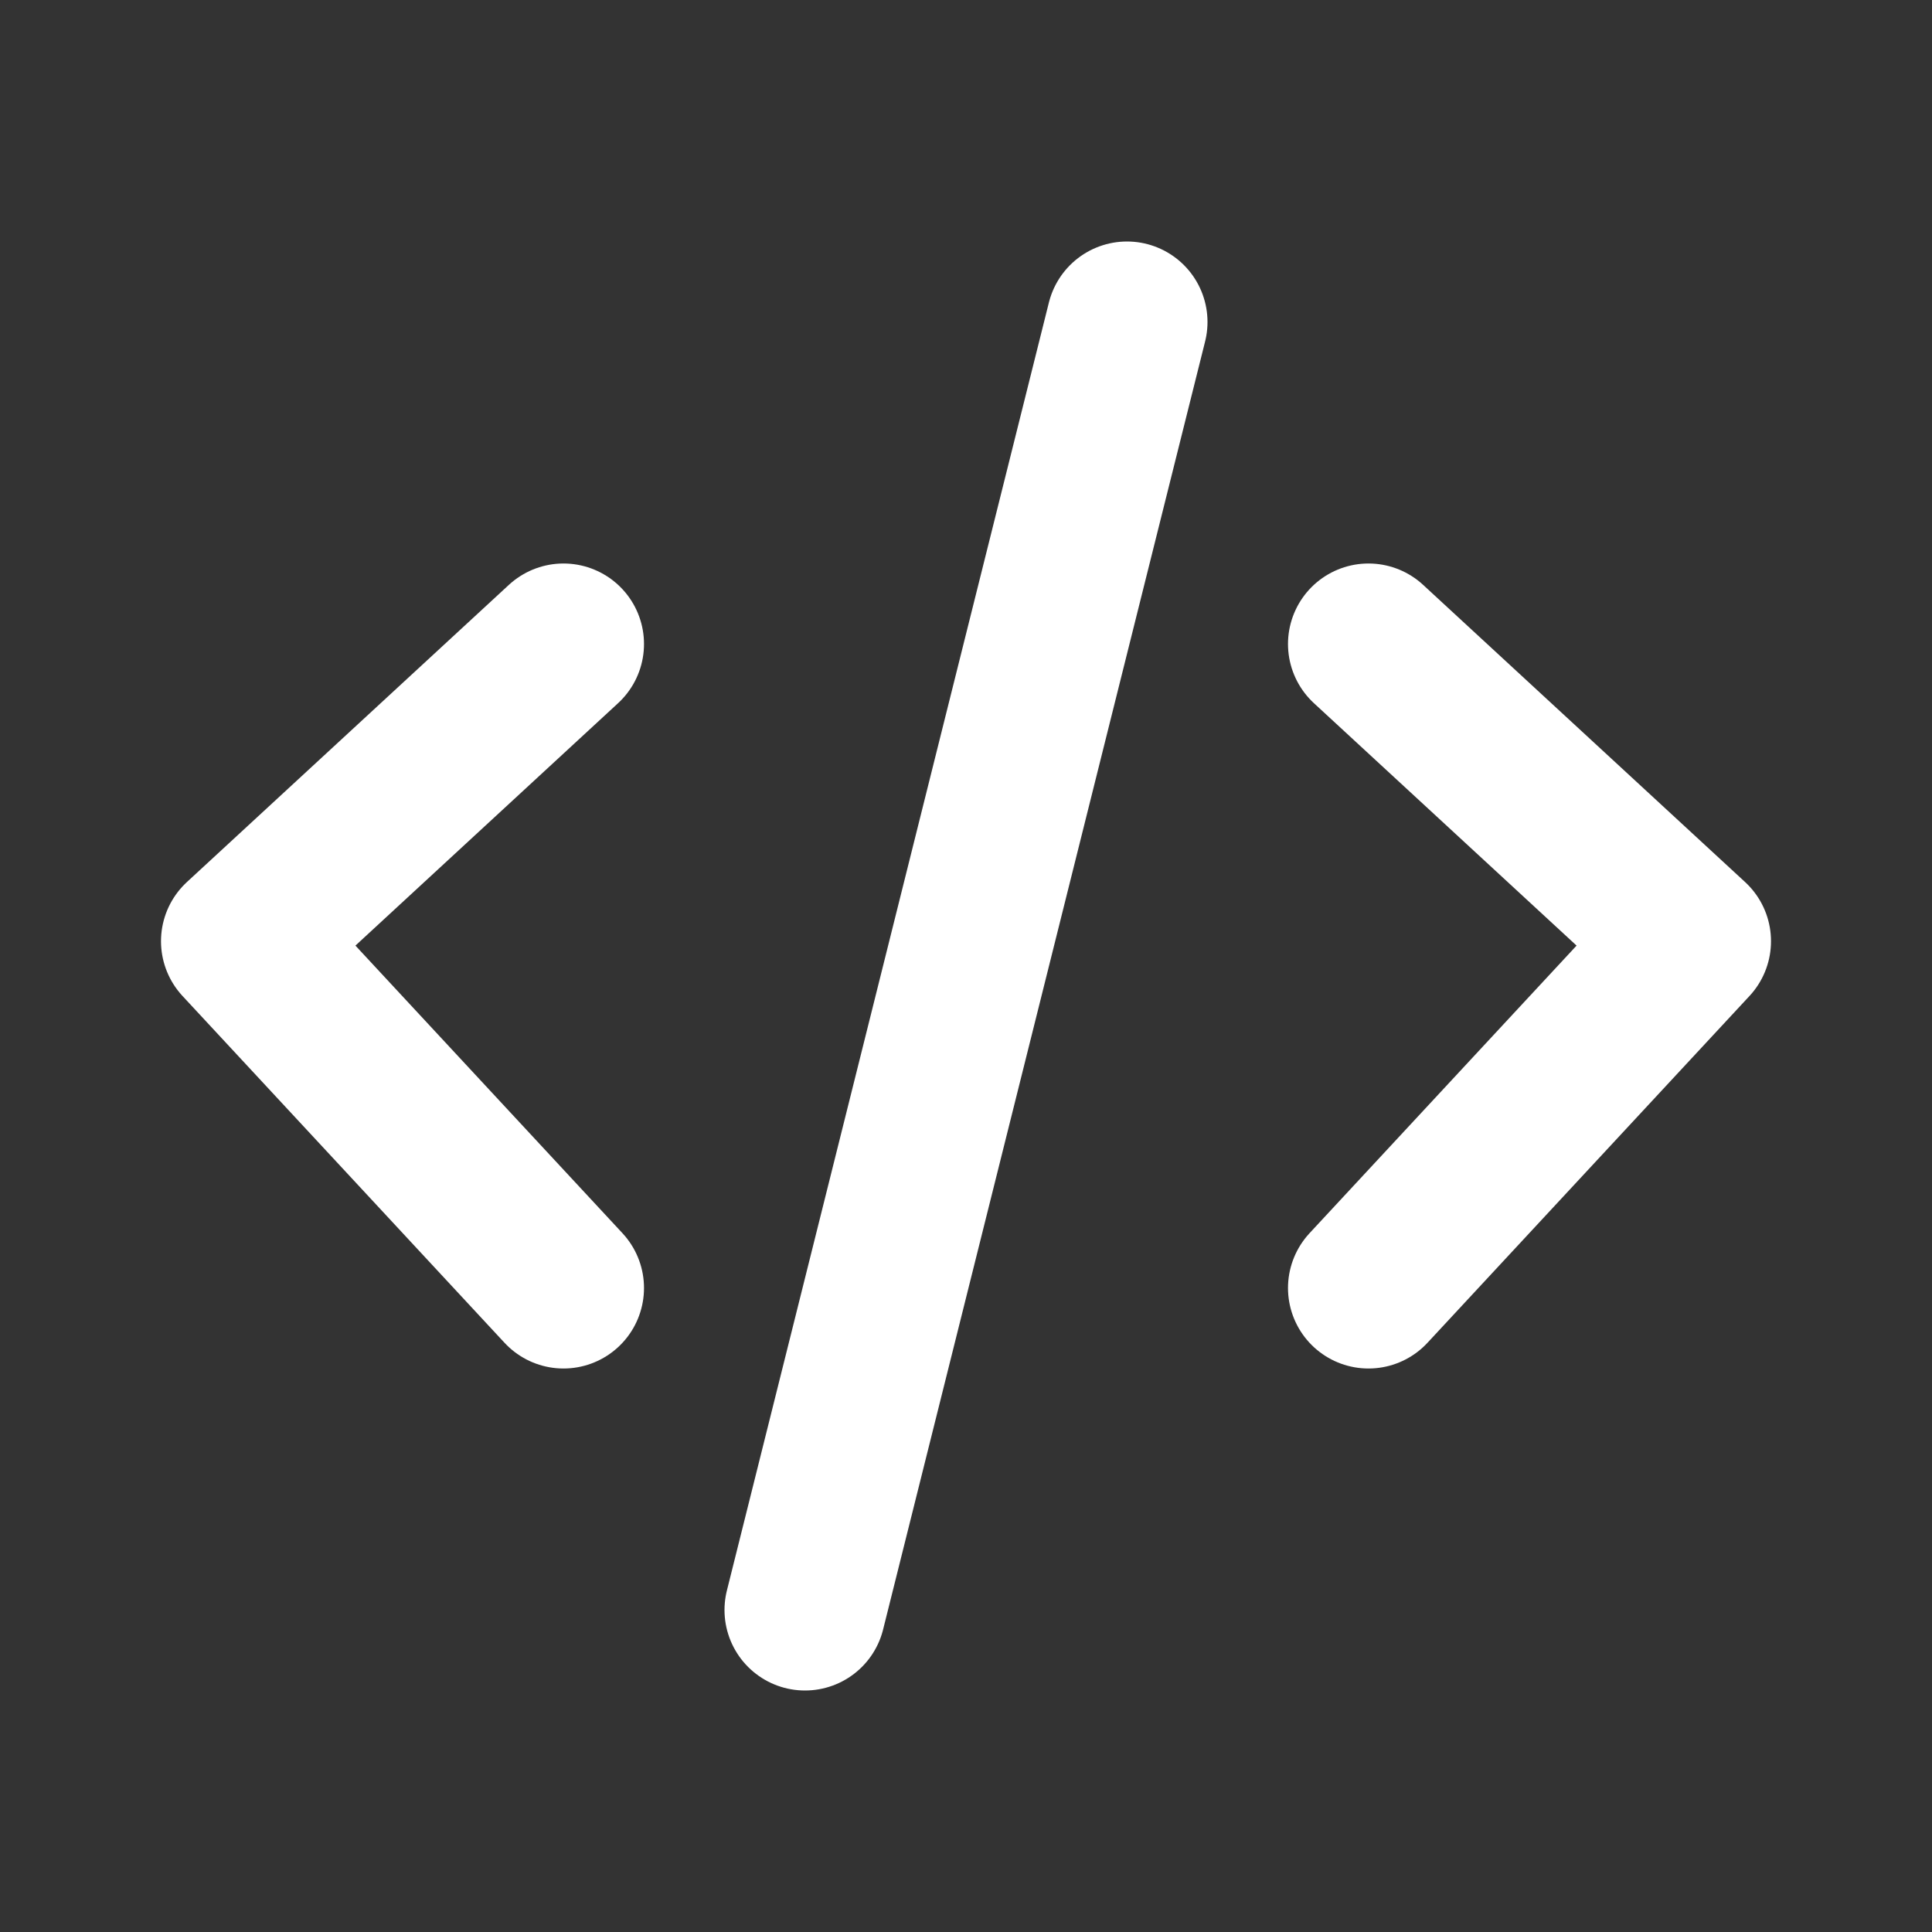
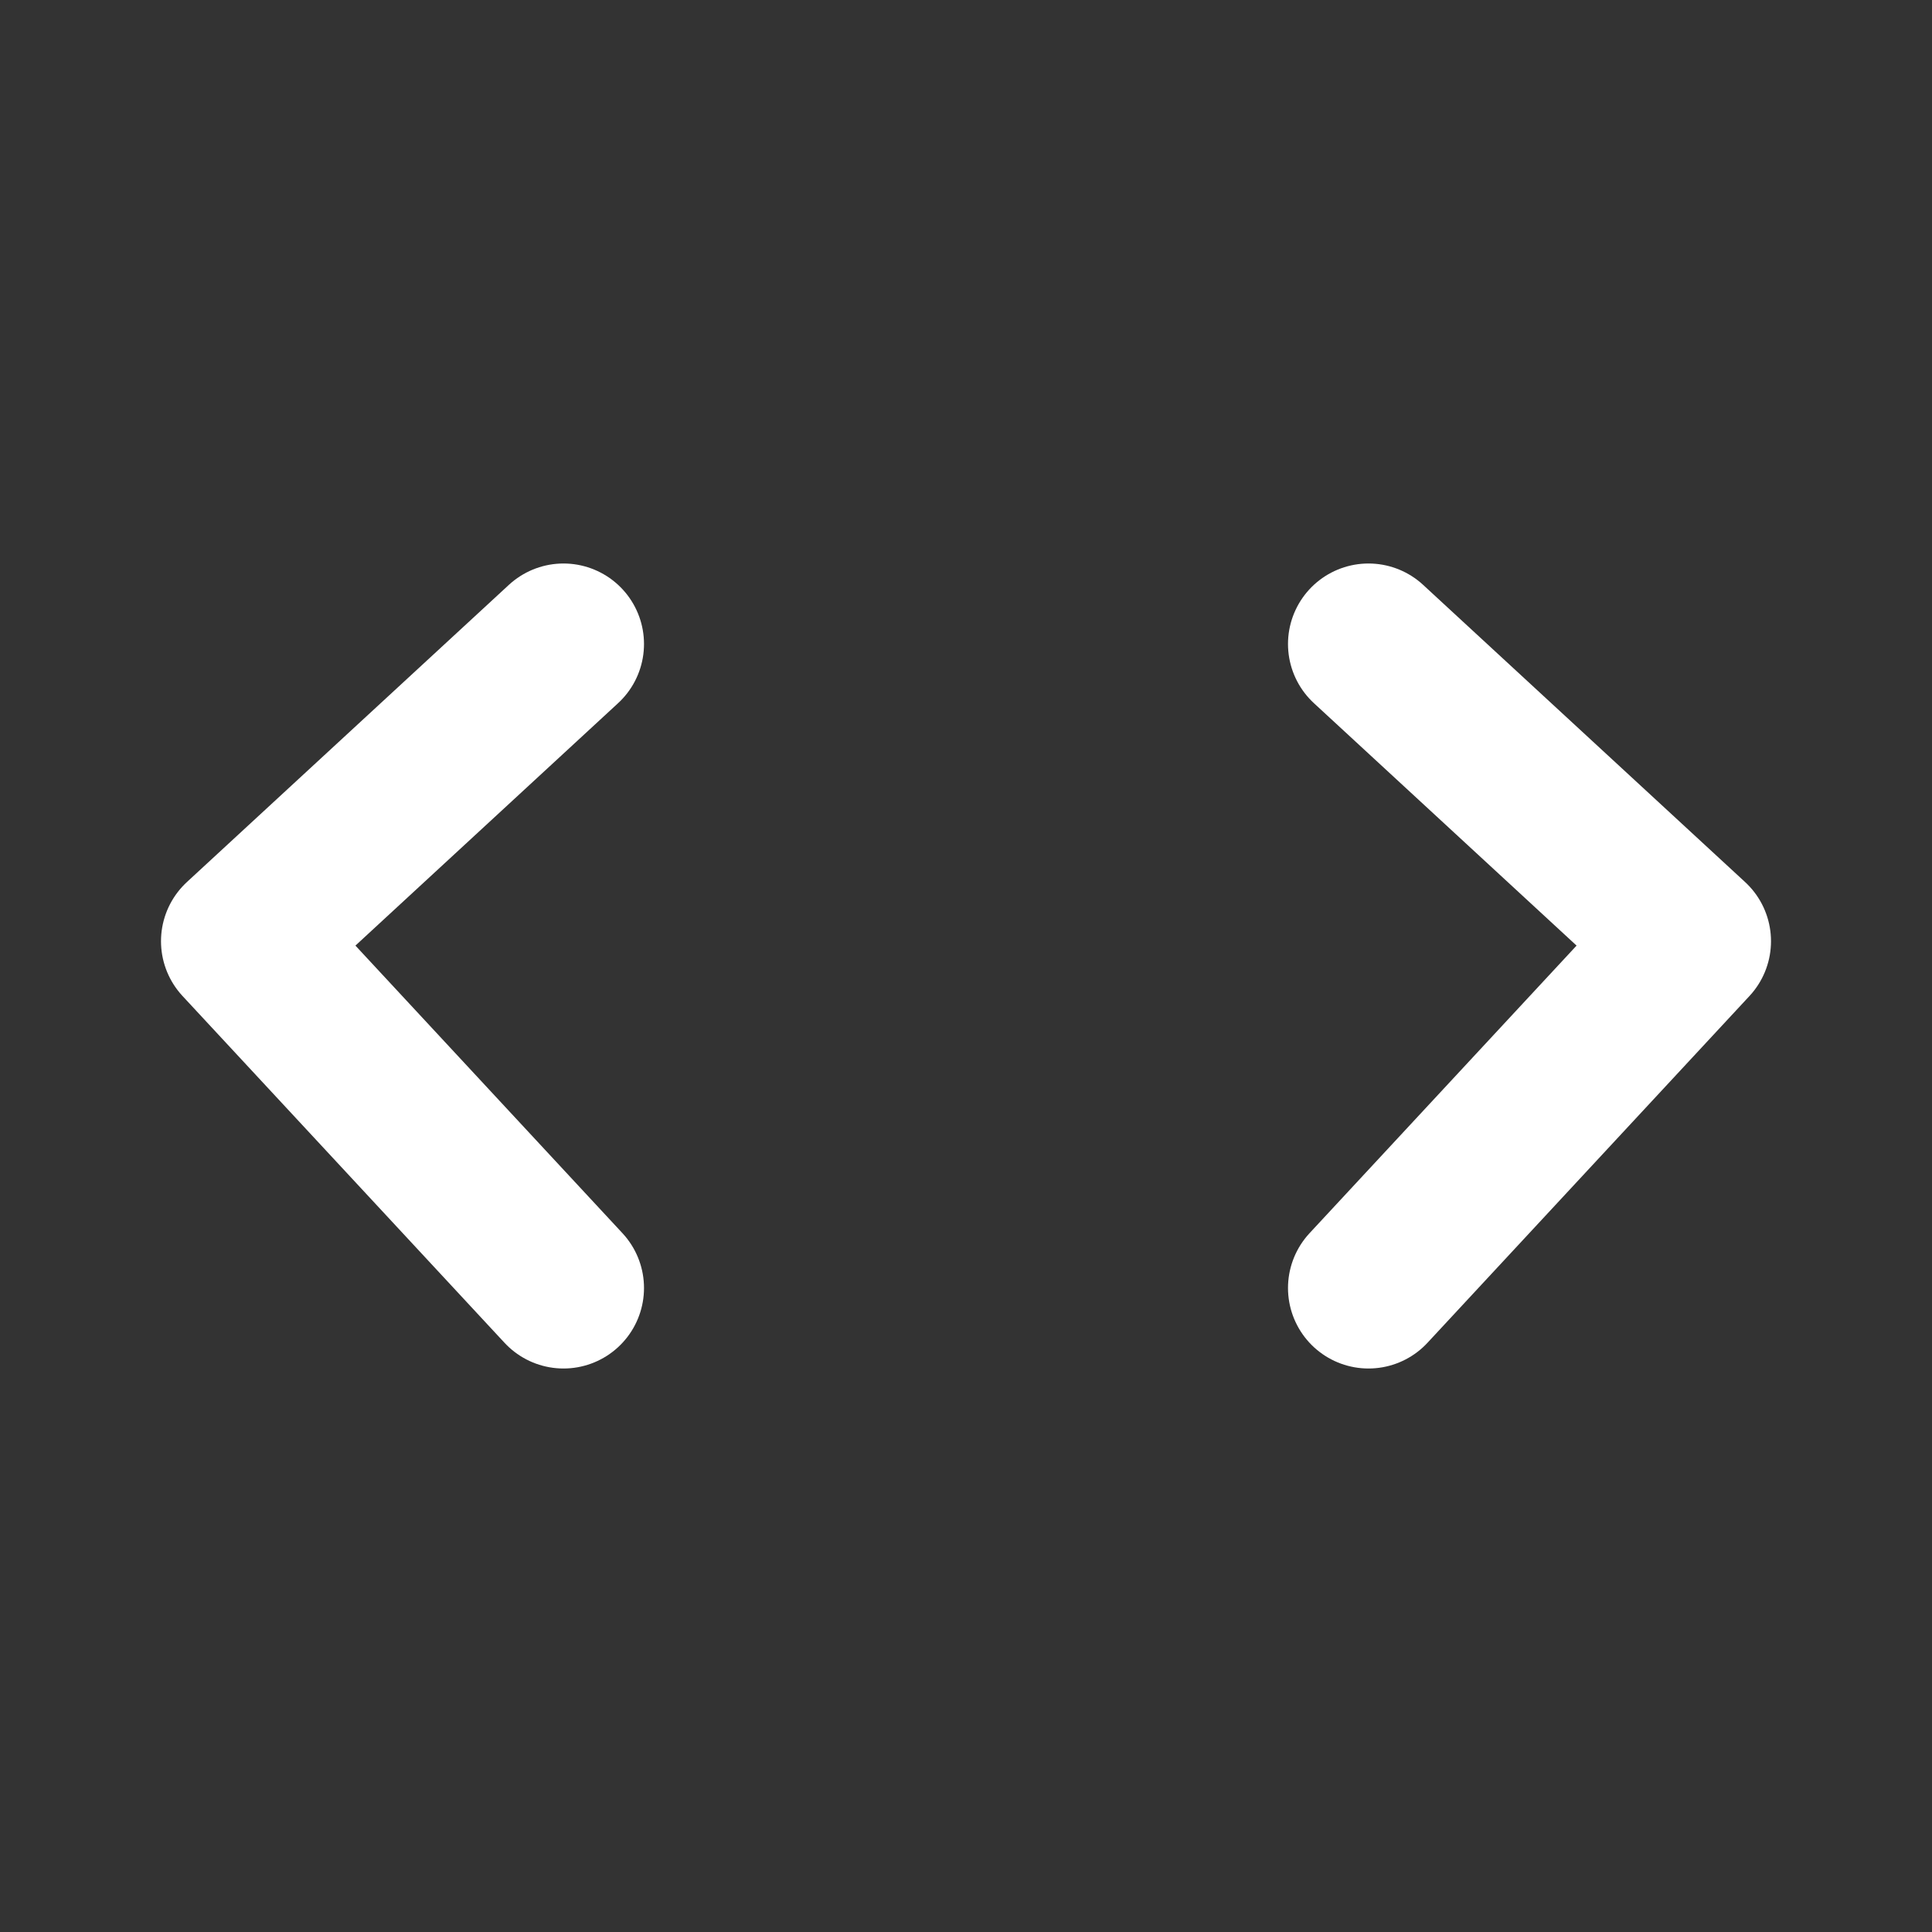
<svg xmlns="http://www.w3.org/2000/svg" width="800px" height="800px" viewBox="0 0 24 24" fill="none">
  <rect x="0" y="0" width="24" height="24" fill="#333333" stroke="none" />
-   <path d="M7 8L3 11.692L7 16M17 8L21 11.692L17 16M14 4L10 20" stroke="#FFFFFF" stroke-width="2" stroke-linecap="round" stroke-linejoin="round" />
+   <path d="M7 8L3 11.692L7 16M17 8L21 11.692L17 16M14 4" stroke="#FFFFFF" stroke-width="2" stroke-linecap="round" stroke-linejoin="round" />
</svg>